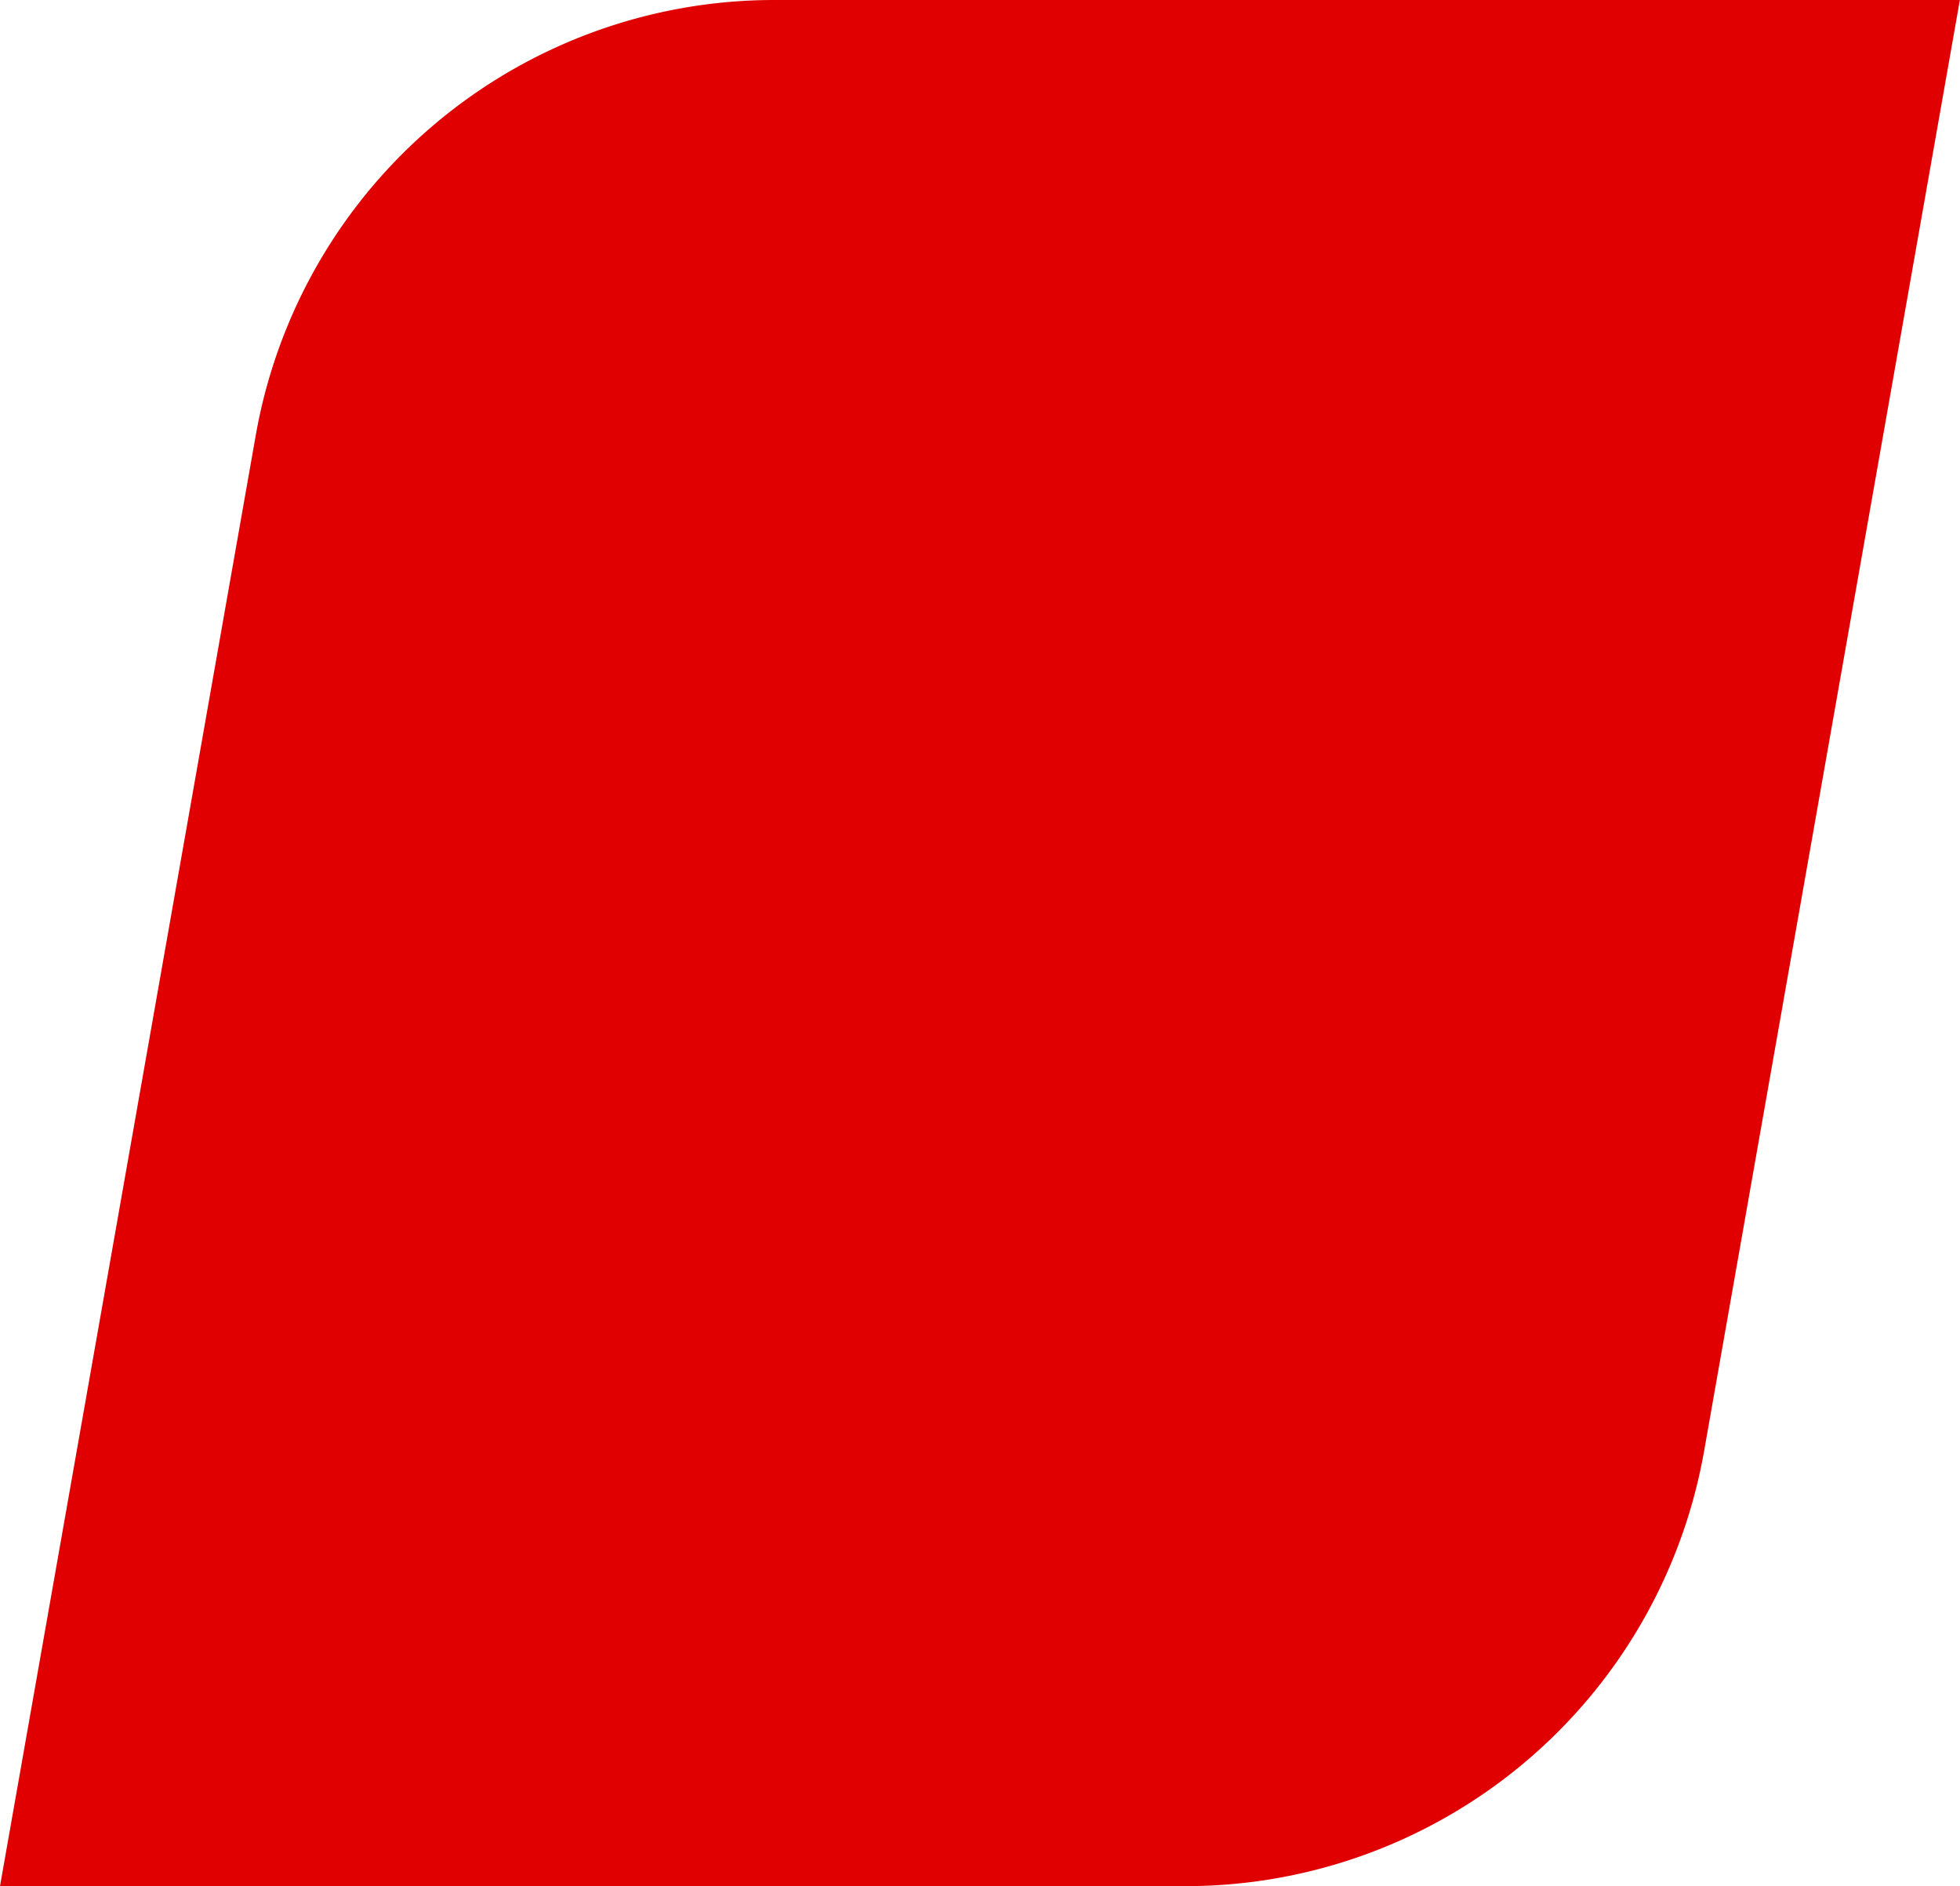
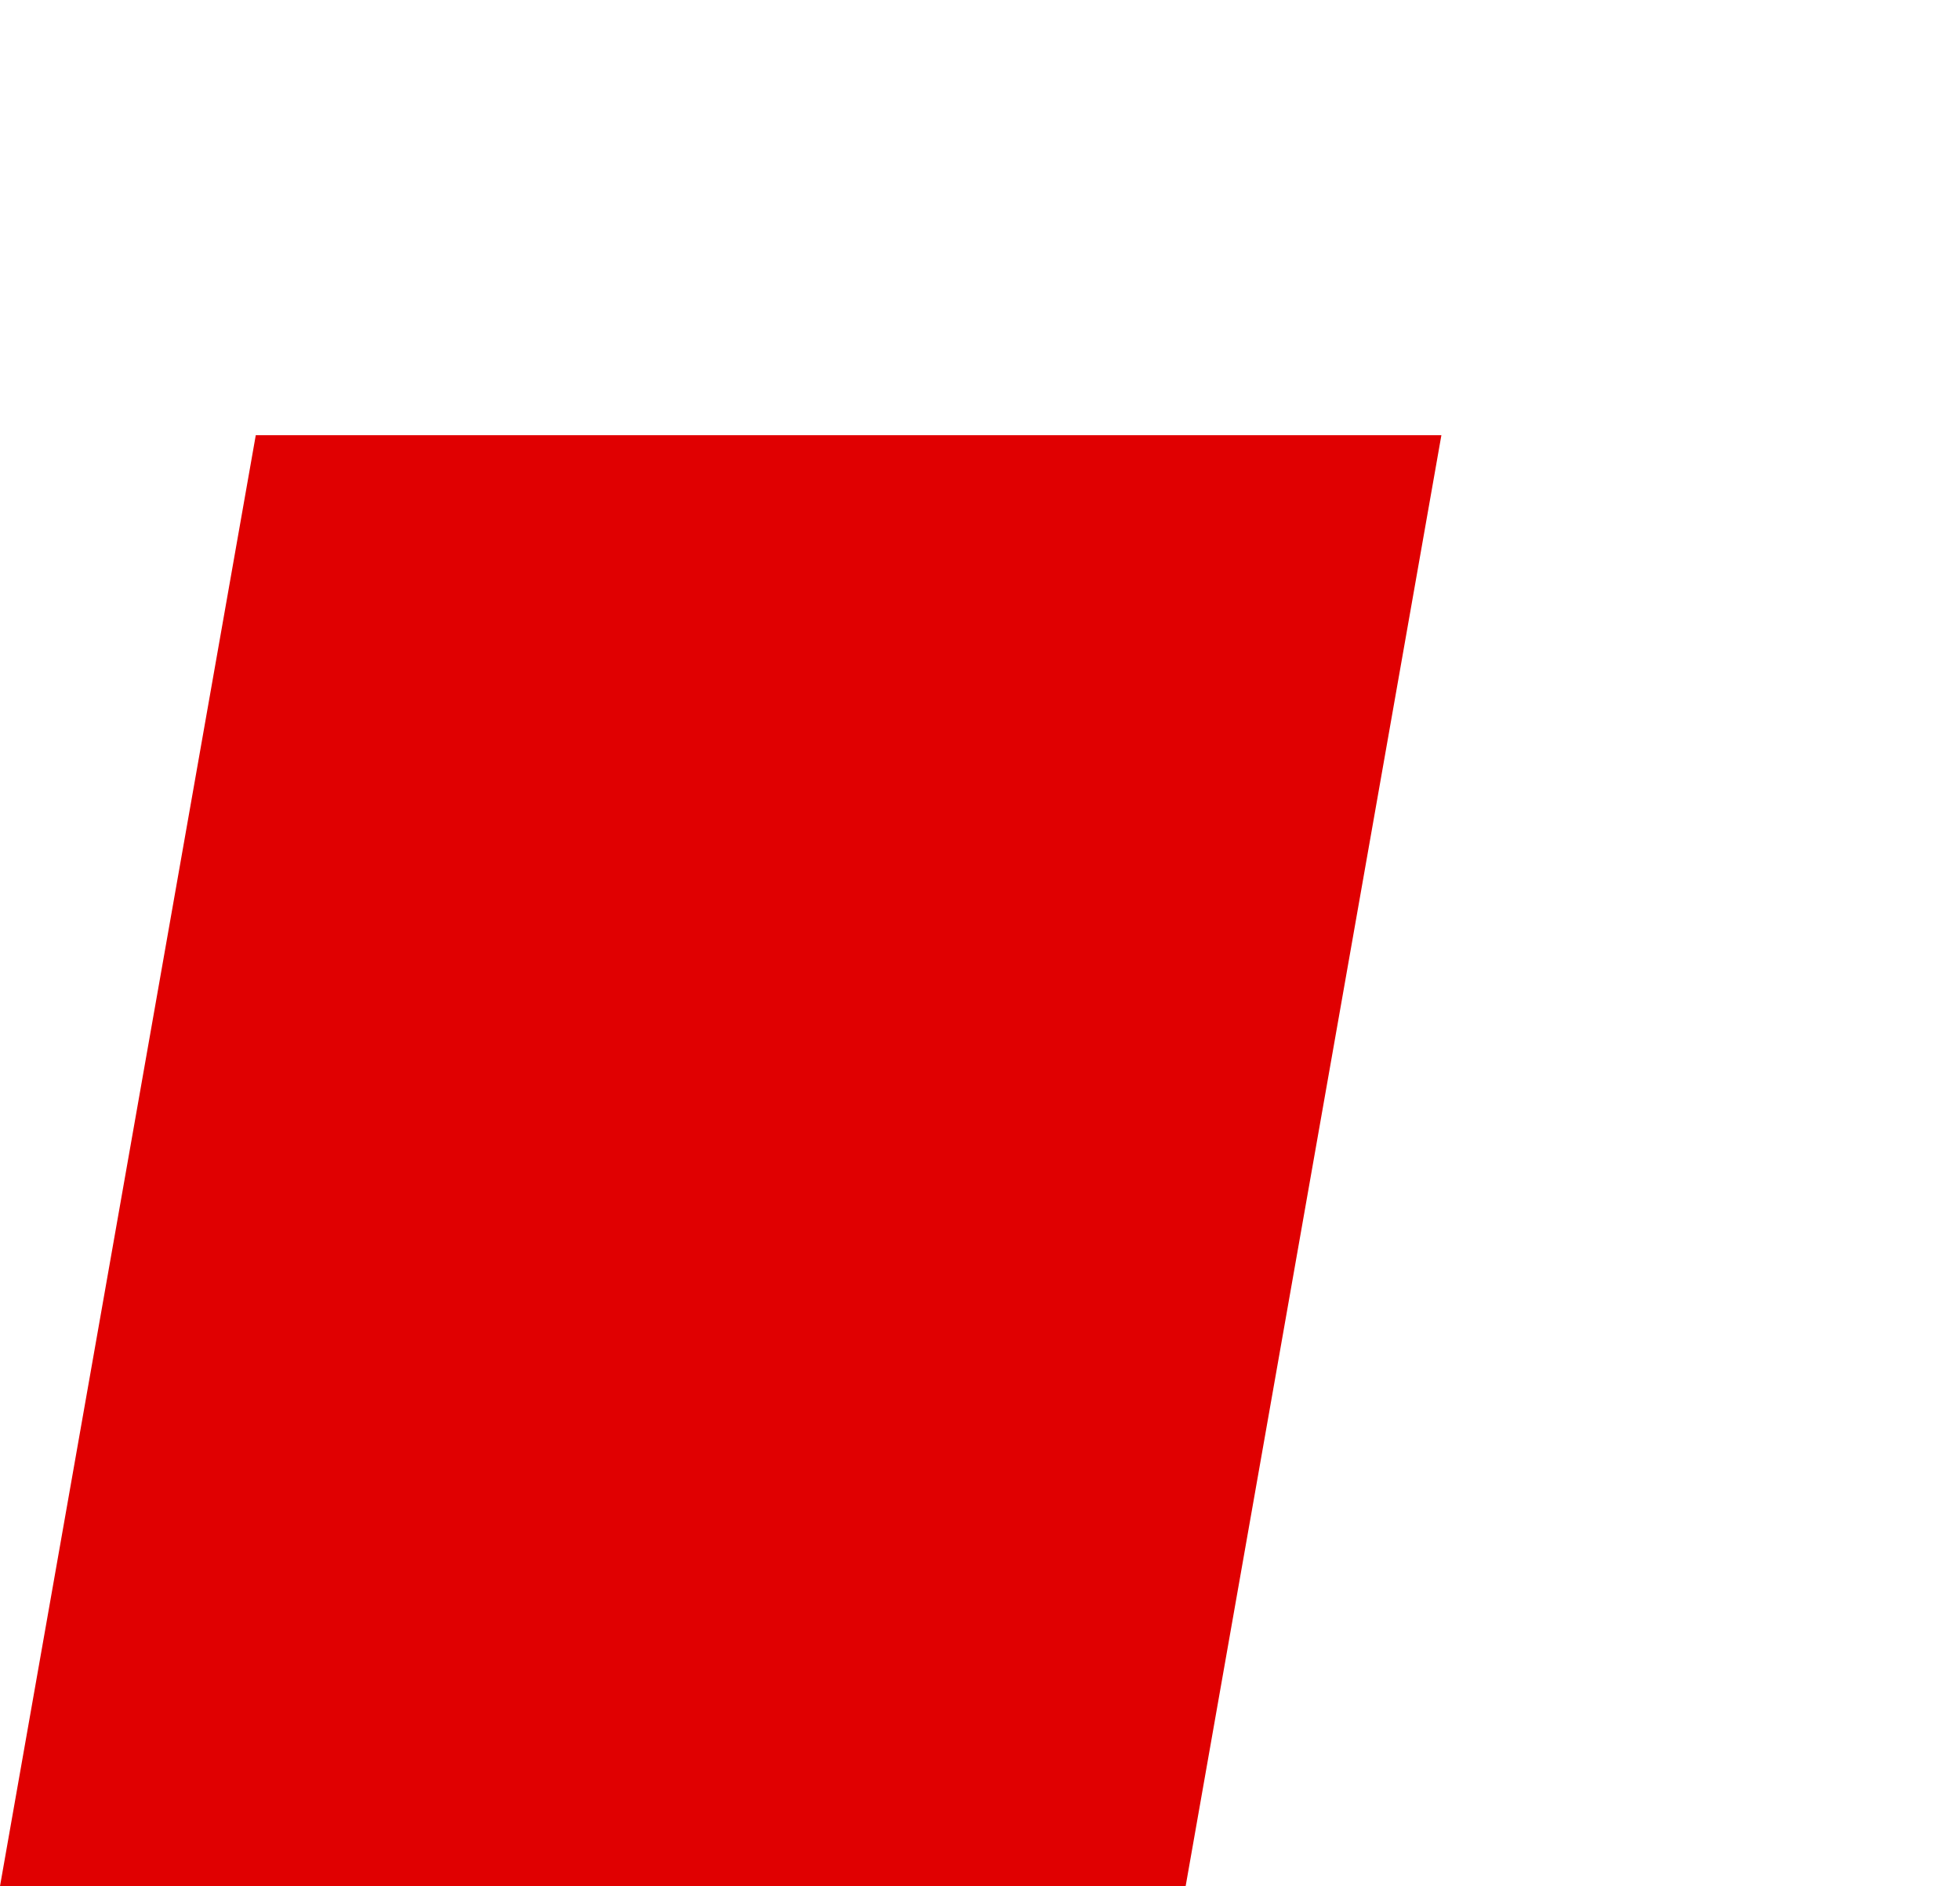
<svg xmlns="http://www.w3.org/2000/svg" viewBox="0 0 147.13 141.55">
  <defs>
    <style>.cls-1{fill:#e00001;}</style>
  </defs>
  <g id="Layer_2" data-name="Layer 2">
    <g id="Layer_1-2" data-name="Layer 1">
-       <path class="cls-1" d="M89,141.55H0L19.2,32.66A39.52,39.52,0,0,1,58.12,0h89l-19.2,108.9A39.52,39.52,0,0,1,89,141.55Z" />
+       <path class="cls-1" d="M89,141.55H0L19.2,32.66h89l-19.2,108.9A39.52,39.52,0,0,1,89,141.55Z" />
    </g>
  </g>
</svg>